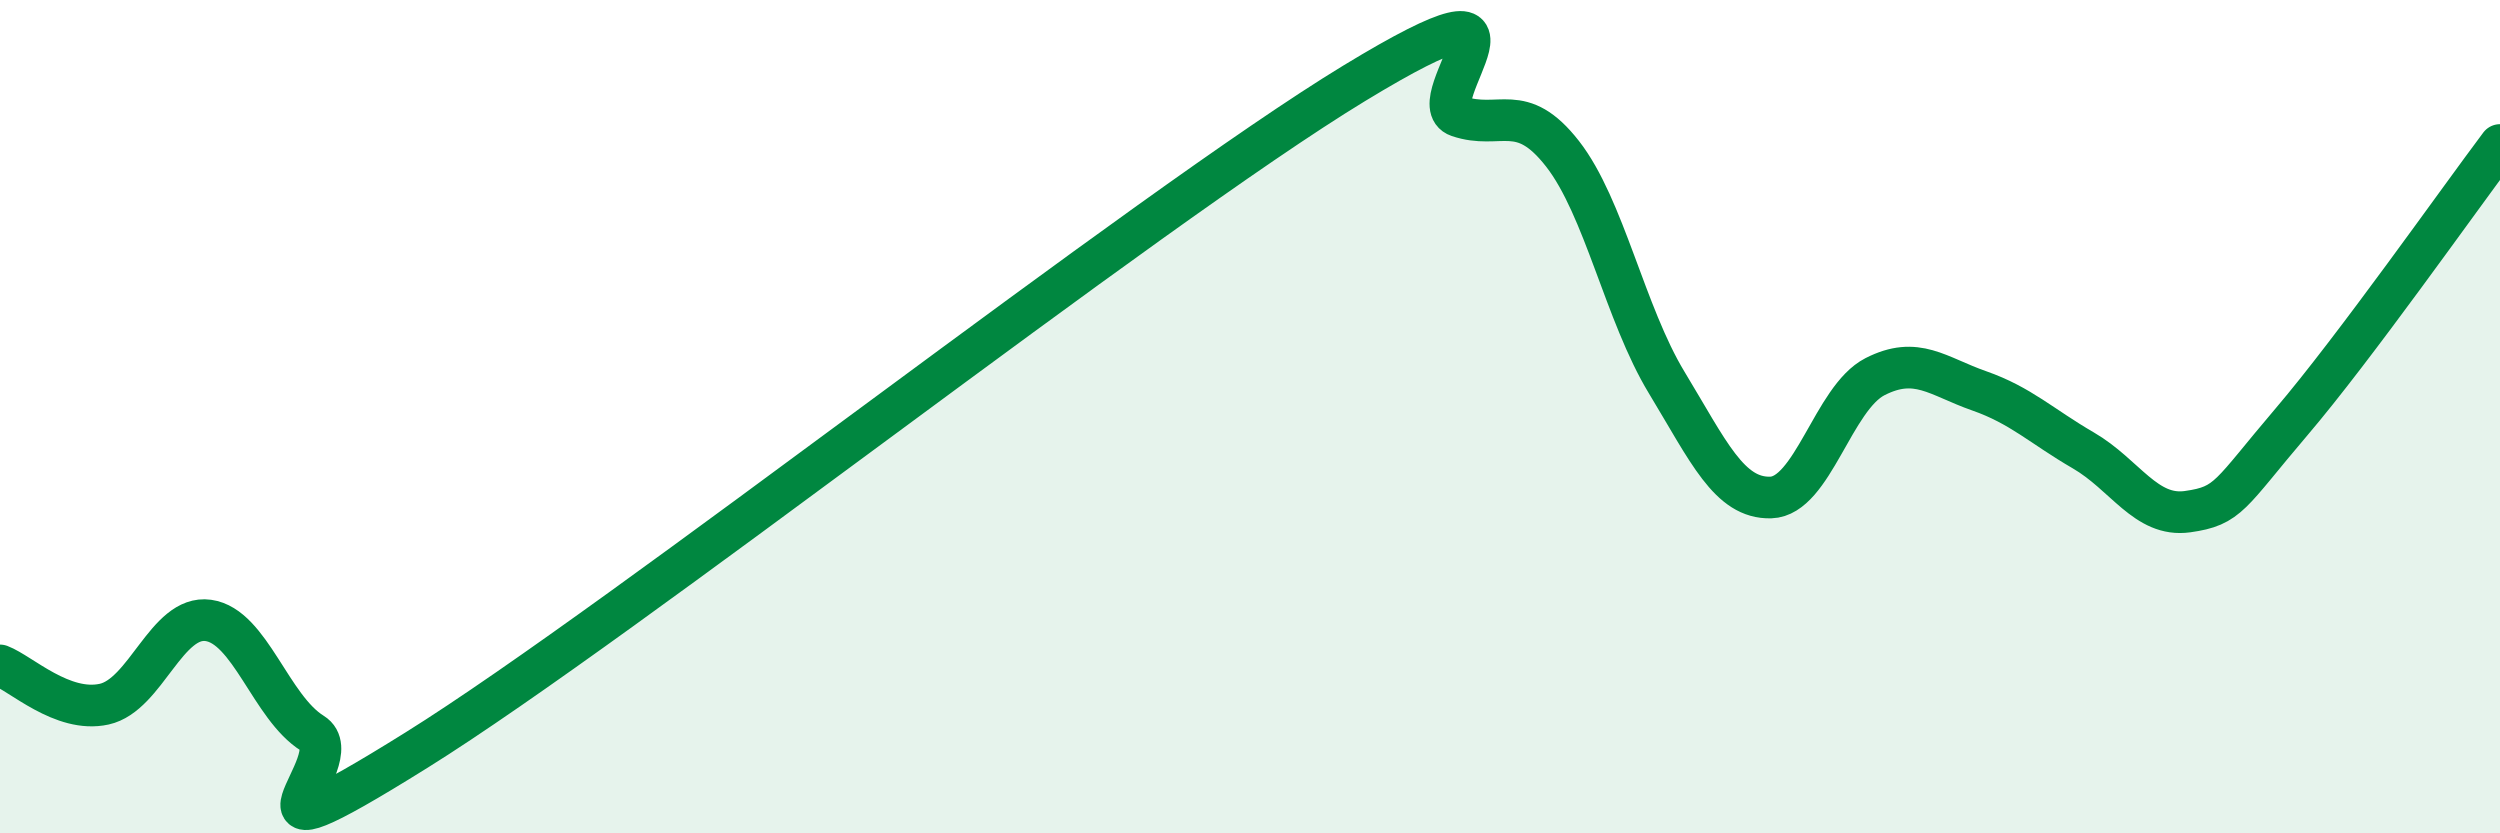
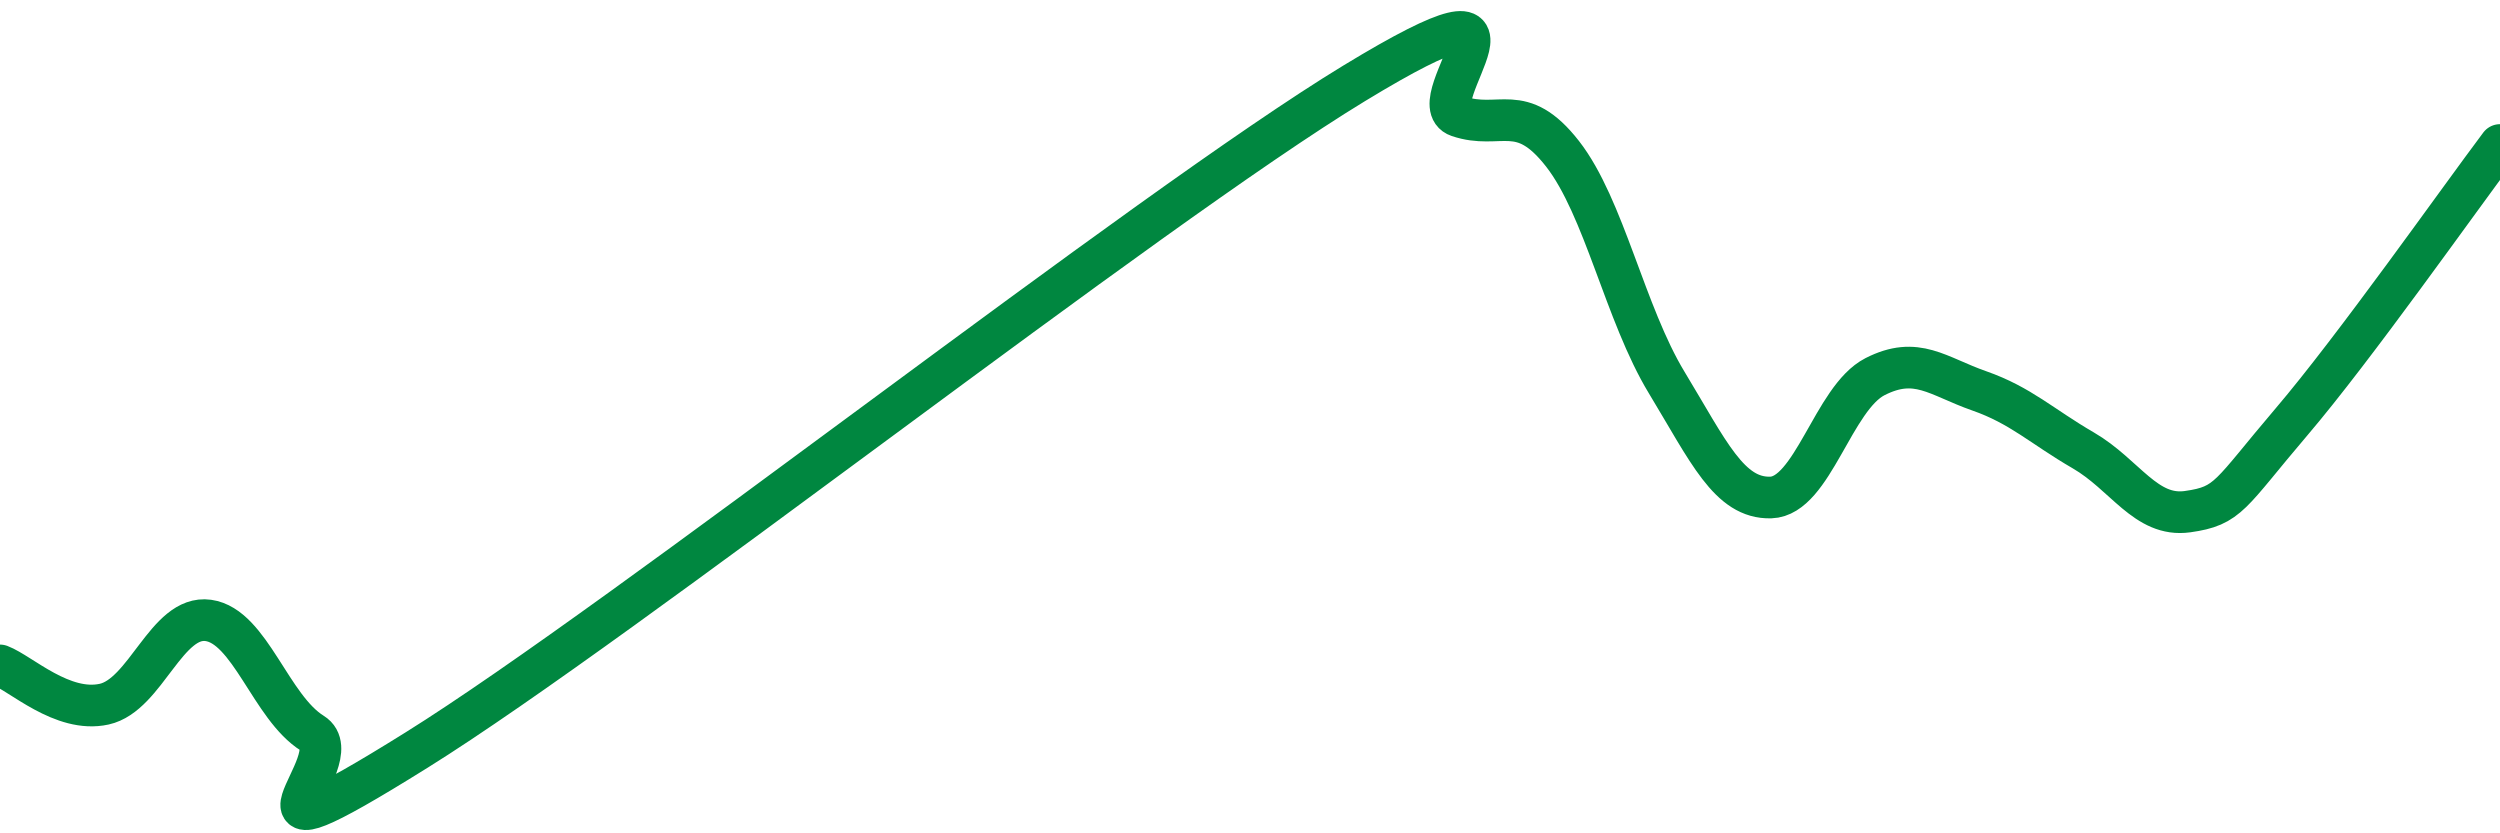
<svg xmlns="http://www.w3.org/2000/svg" width="60" height="20" viewBox="0 0 60 20">
-   <path d="M 0,15.97 C 0.5,16.16 1.5,17.12 2.5,16.9 C 3.5,16.68 4,14.75 5,14.89 C 6,15.03 6.5,16.98 7.5,17.6 C 8.5,18.22 5,21.12 10,18 C 15,14.88 27.5,5.04 32.5,2 C 37.5,-1.04 34,2.45 35,2.79 C 36,3.13 36.5,2.41 37.5,3.69 C 38.5,4.97 39,7.53 40,9.18 C 41,10.83 41.5,11.97 42.5,11.94 C 43.5,11.91 44,9.55 45,9.04 C 46,8.53 46.5,9.03 47.5,9.38 C 48.5,9.73 49,10.23 50,10.81 C 51,11.39 51.5,12.42 52.5,12.28 C 53.5,12.14 53.5,11.88 55,10.12 C 56.5,8.36 59,4.81 60,3.48L60 20L0 20Z" fill="#008740" opacity="0.1" stroke-linecap="round" stroke-linejoin="round" />
  <path d="M 0,15.97 C 0.5,16.16 1.5,17.12 2.5,16.9 C 3.5,16.68 4,14.75 5,14.89 C 6,15.03 6.5,16.98 7.5,17.6 C 8.5,18.22 5,21.12 10,18 C 15,14.88 27.5,5.04 32.5,2 C 37.5,-1.04 34,2.45 35,2.79 C 36,3.13 36.5,2.41 37.5,3.69 C 38.5,4.97 39,7.53 40,9.18 C 41,10.83 41.5,11.97 42.5,11.94 C 43.5,11.91 44,9.55 45,9.04 C 46,8.53 46.5,9.03 47.5,9.38 C 48.5,9.73 49,10.23 50,10.81 C 51,11.39 51.5,12.42 52.5,12.28 C 53.5,12.14 53.5,11.88 55,10.12 C 56.5,8.36 59,4.81 60,3.48" stroke="#008740" stroke-width="1" fill="none" stroke-linecap="round" stroke-linejoin="round" />
</svg>